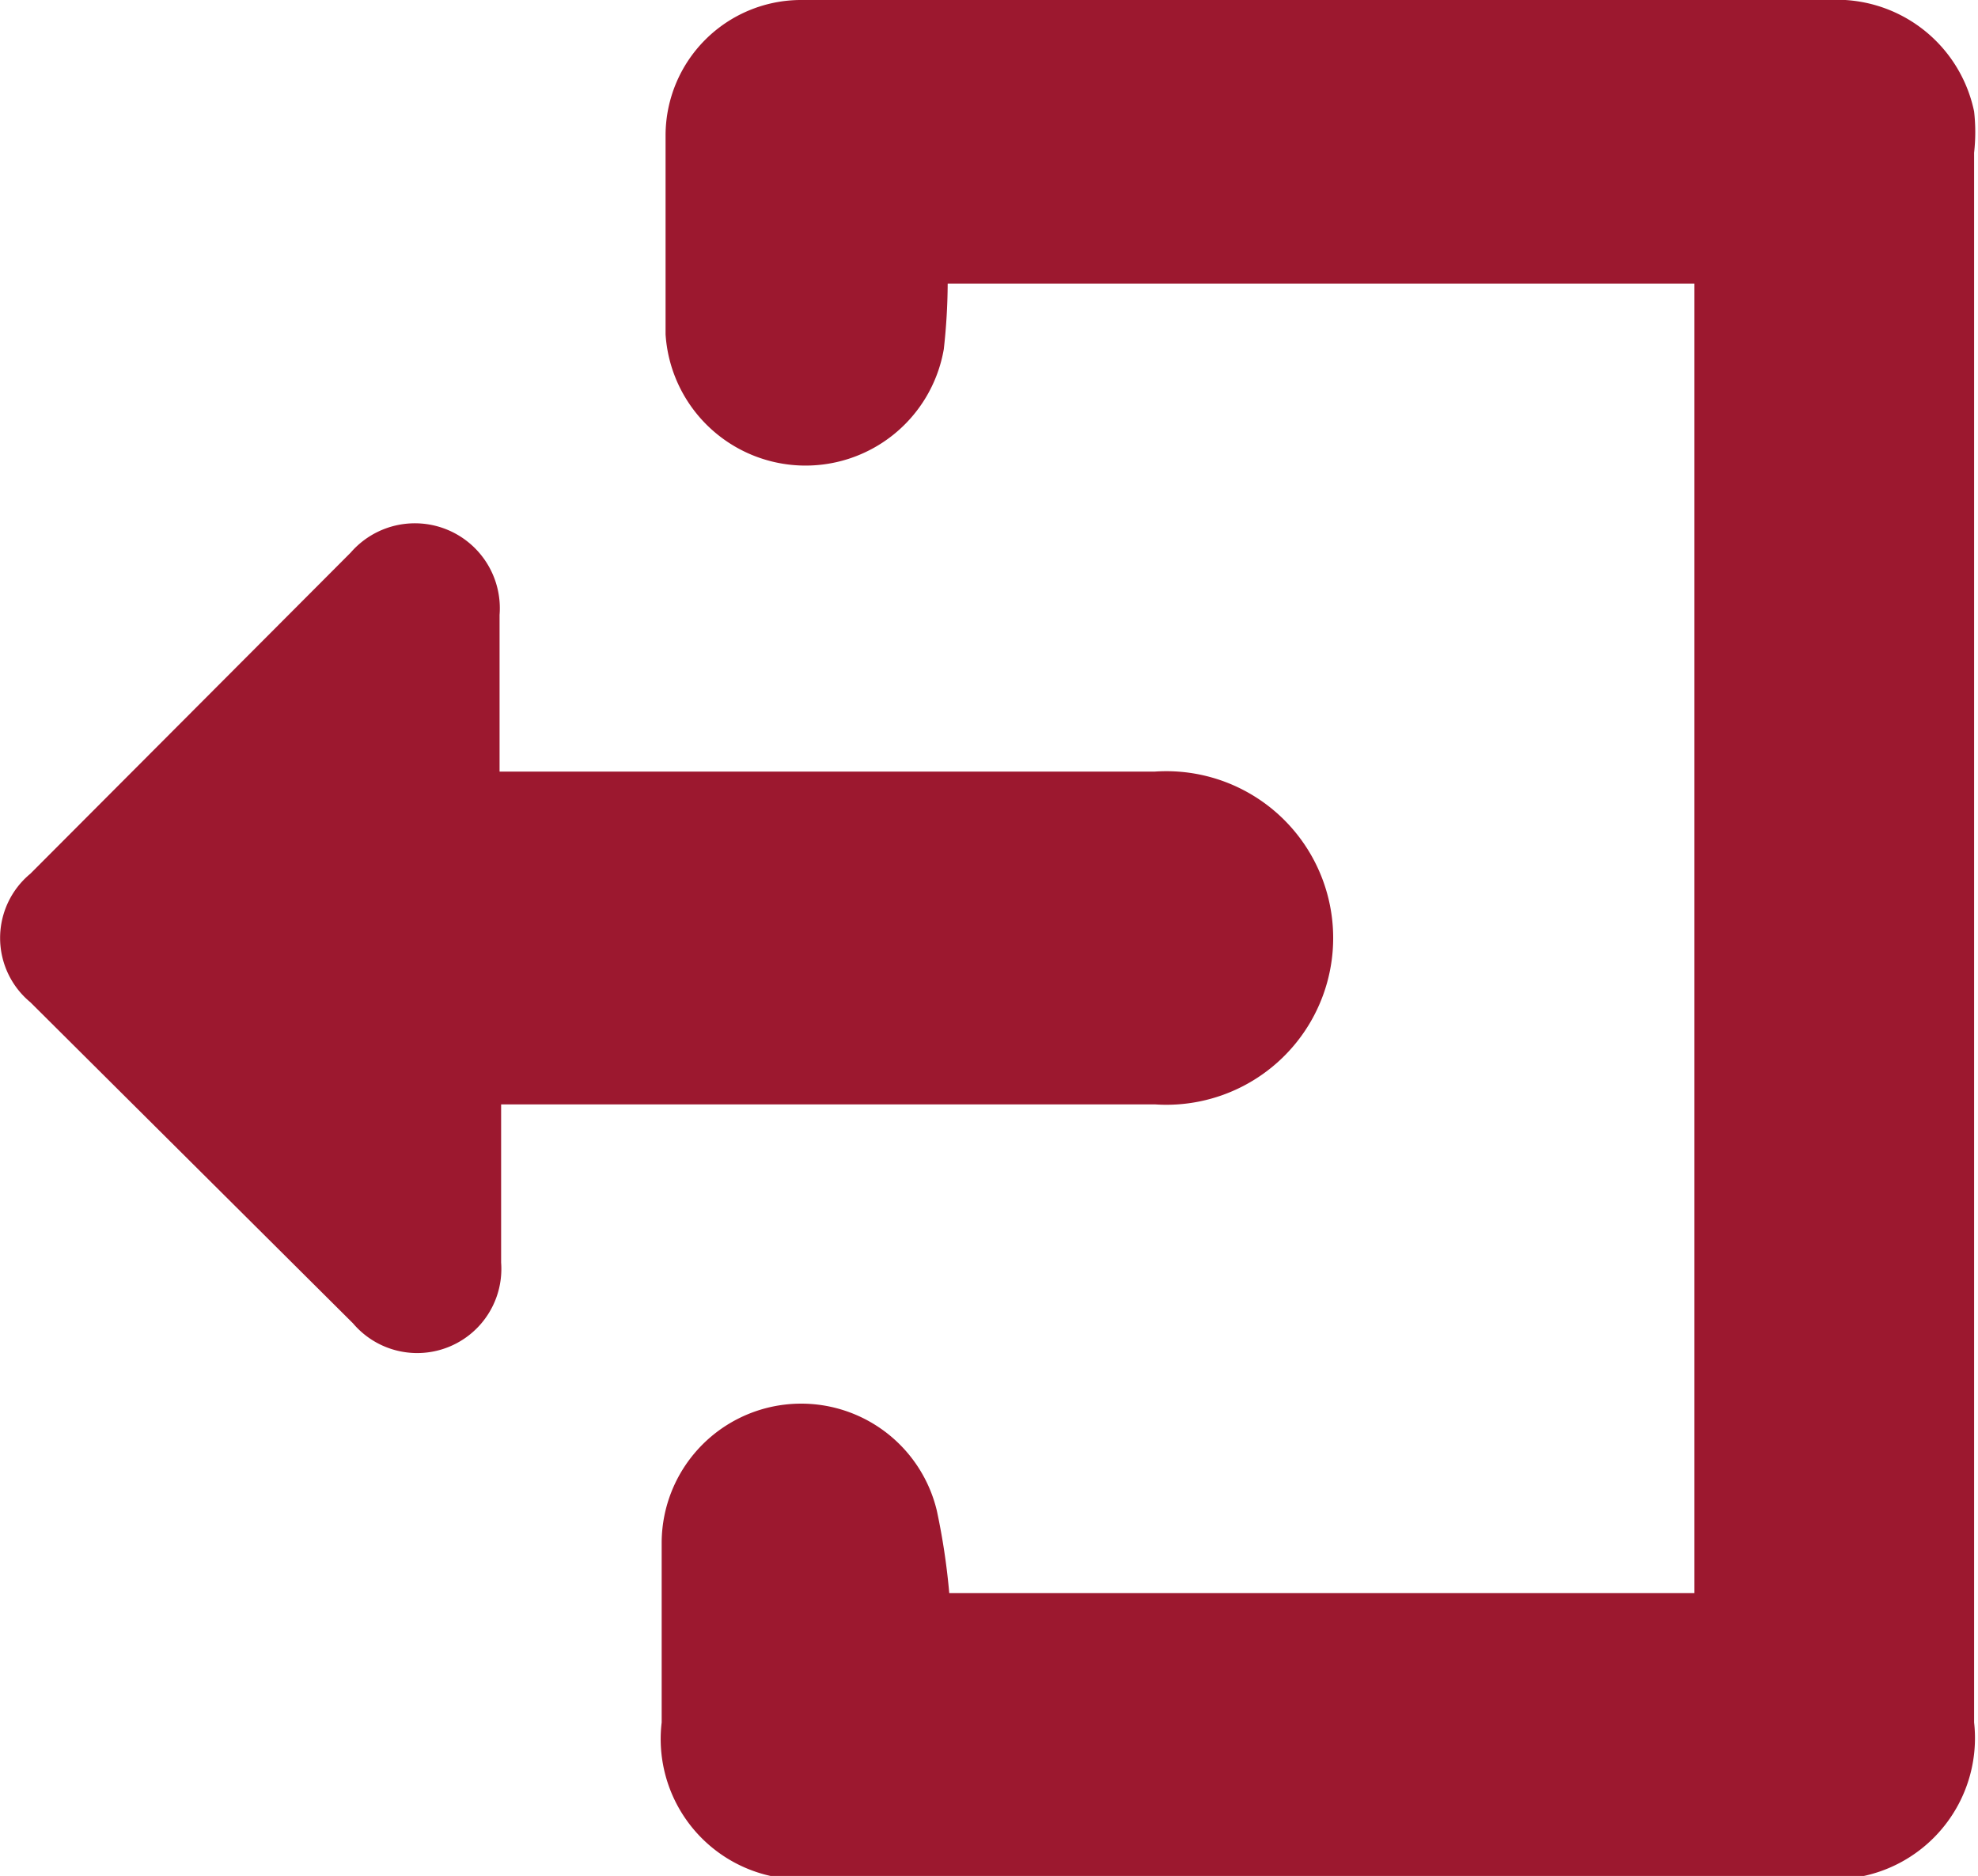
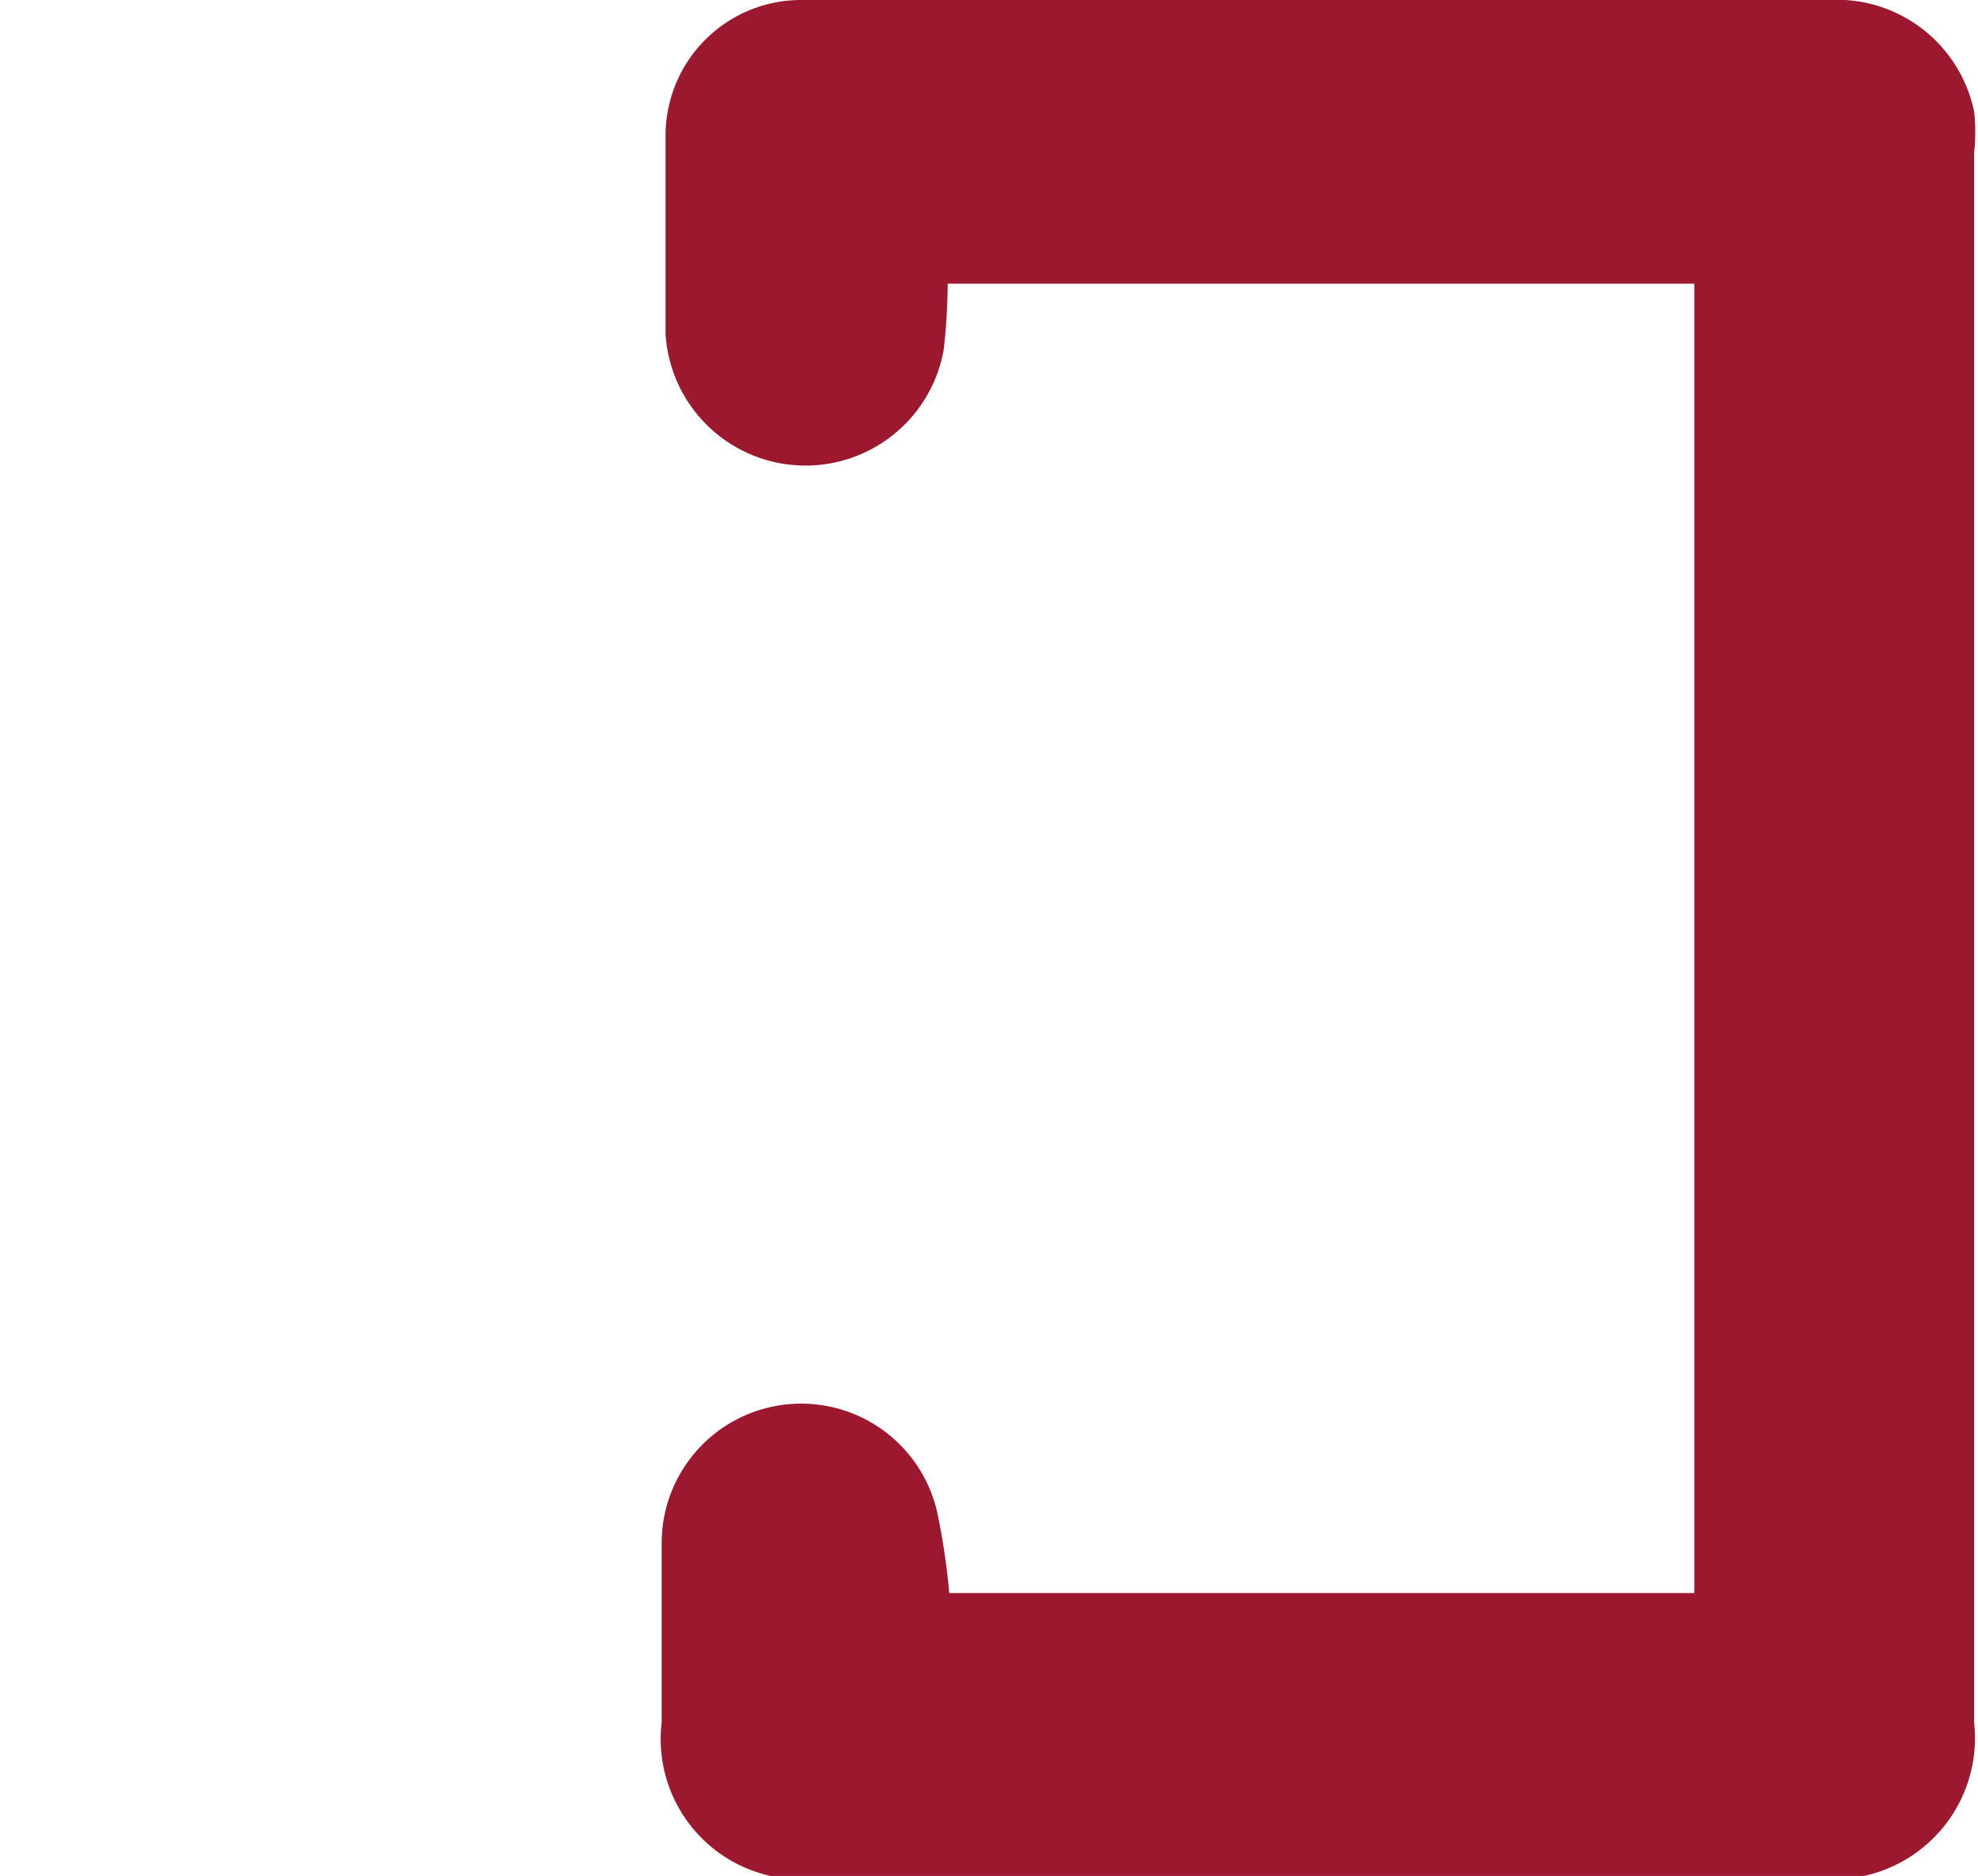
<svg xmlns="http://www.w3.org/2000/svg" viewBox="0 0 25.38 24.07">
  <defs>
    <style>.cls-1{fill:#9c182f;}</style>
  </defs>
  <g id="Capa_2" data-name="Capa 2">
    <g id="Capa_1-2" data-name="Capa 1">
      <path class="cls-1" d="M12.18,20.44h9.56V3.64H12.16a7.89,7.89,0,0,1-.05.84,1.8,1.8,0,0,1-3.57-.19c0-.86,0-1.71,0-2.57A1.74,1.74,0,0,1,10.26,0c1,0,2,0,2.93,0H23.46a1.8,1.8,0,0,1,1.87,1.43,2.37,2.37,0,0,1,0,.53q0,10.08,0,20.14a1.81,1.81,0,0,1-2,2H10.49a1.8,1.8,0,0,1-2-2c0-.77,0-1.55,0-2.32a1.79,1.79,0,0,1,3.53-.4A8.66,8.66,0,0,1,12.18,20.44Z" />
-       <path class="cls-1" d="M6.41,9.9h8.41a2.14,2.14,0,1,1,0,4.27H6.43c0,.11,0,.19,0,.28V16.2a1.08,1.08,0,0,1-1.9.78L.39,12.86a1.07,1.07,0,0,1,0-1.65L4.5,7.09a1.09,1.09,0,0,1,1.91.8Z" />
    </g>
  </g>
</svg>